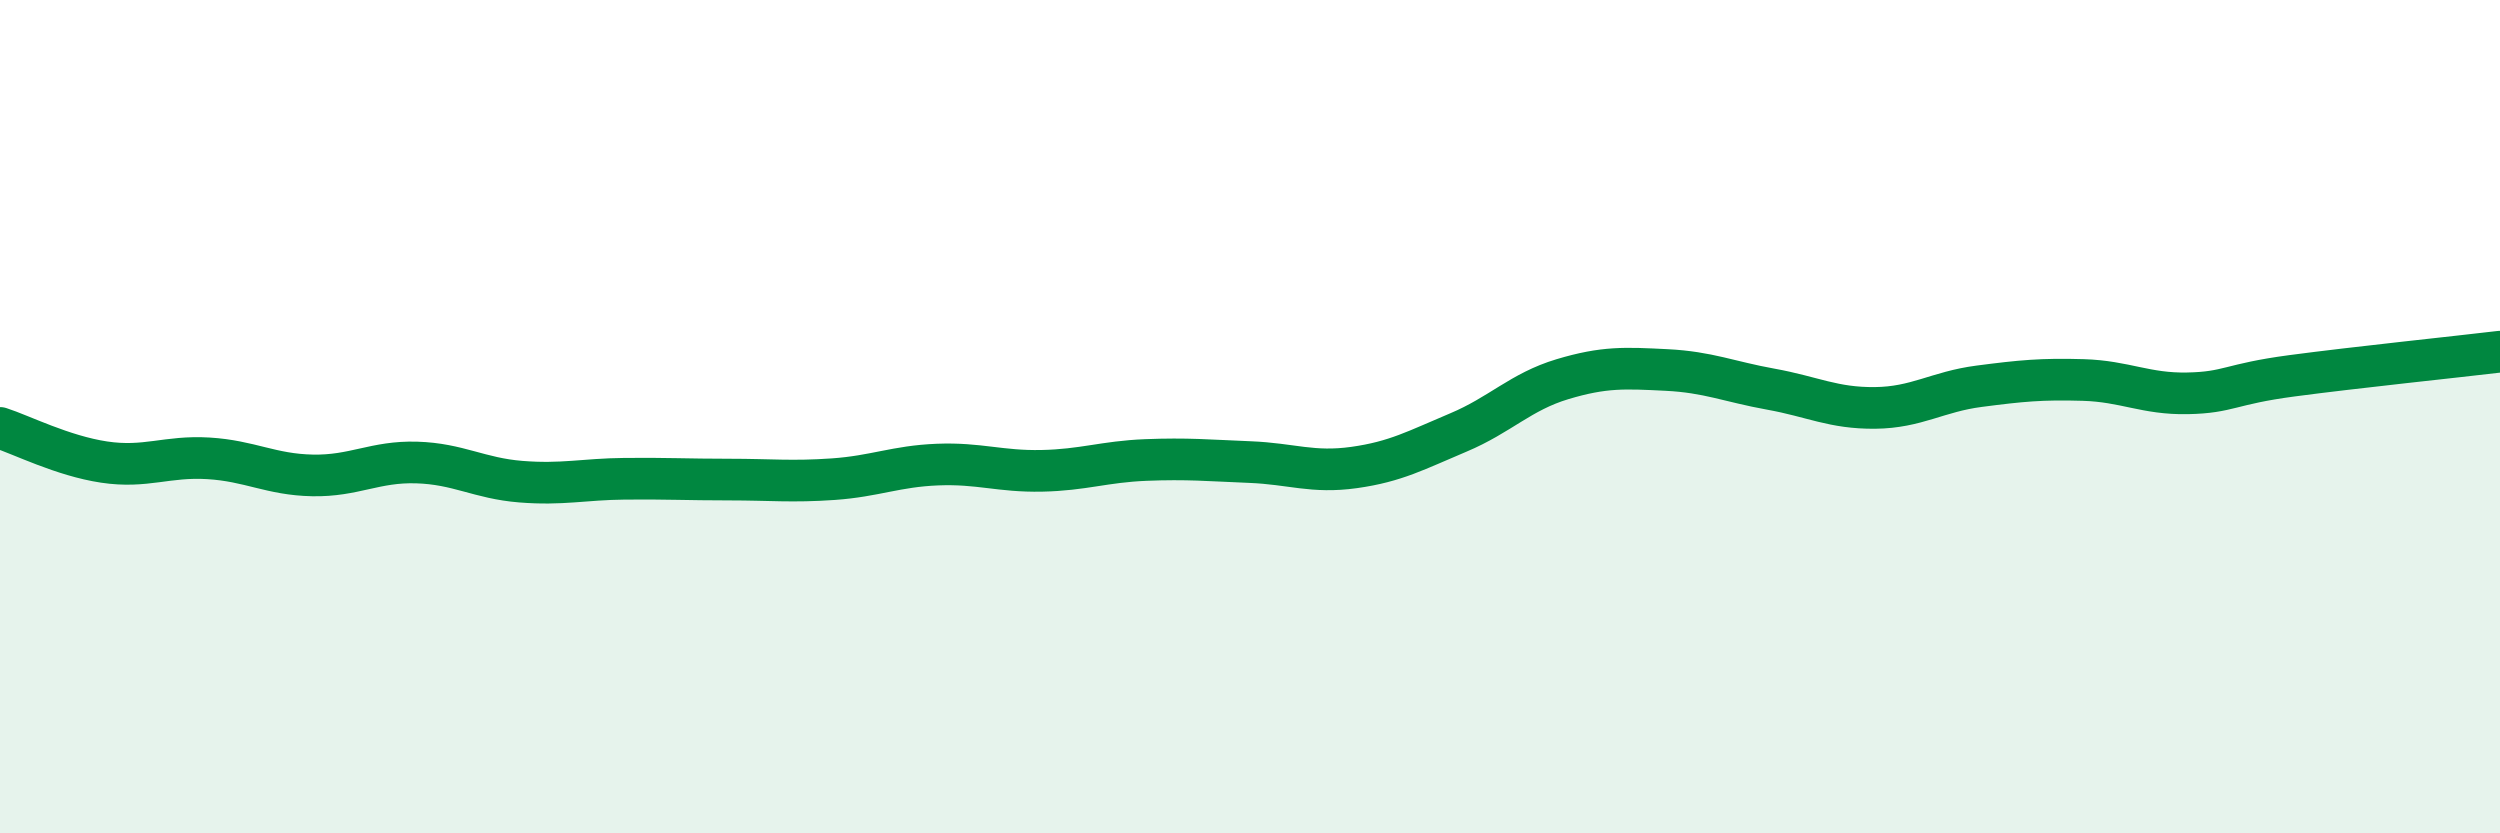
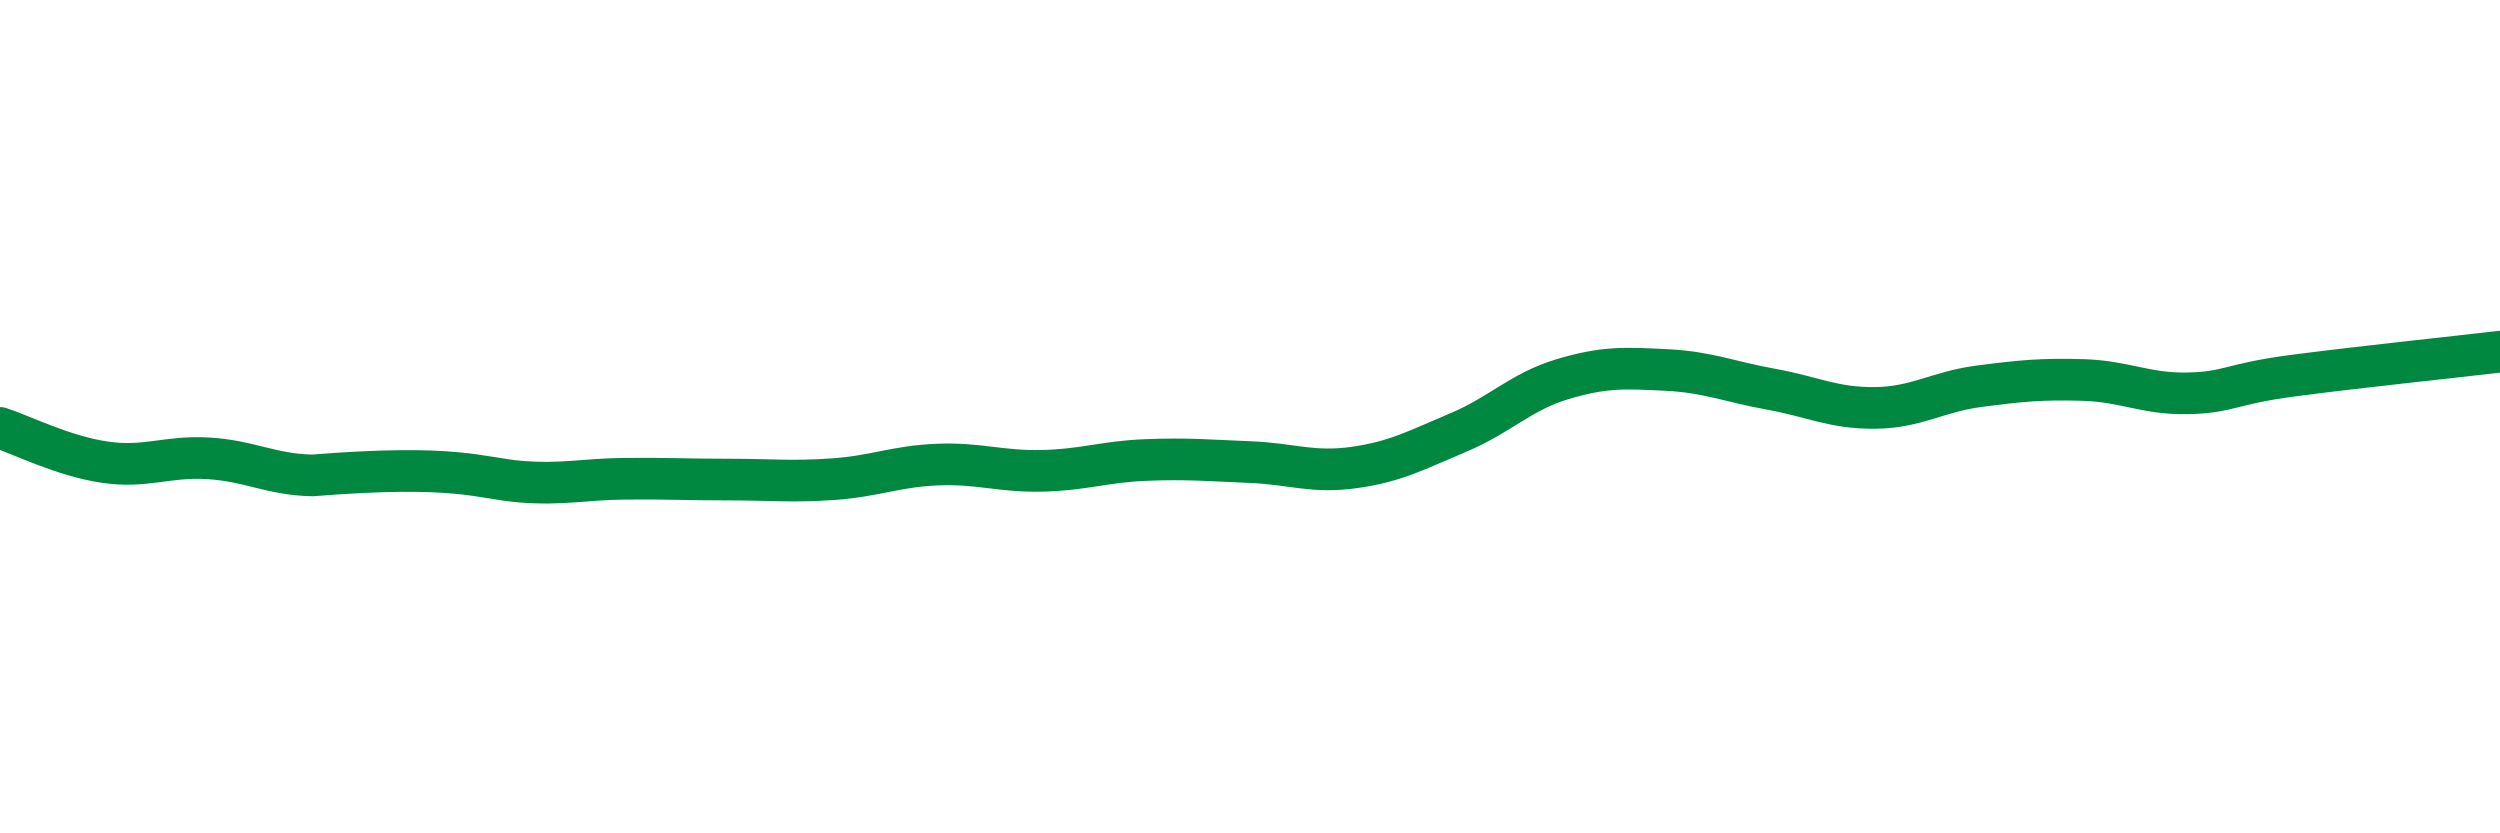
<svg xmlns="http://www.w3.org/2000/svg" width="60" height="20" viewBox="0 0 60 20">
-   <path d="M 0,10.27 C 0.5,10.43 1.5,10.94 2.5,11.09 C 3.5,11.24 4,10.94 5,11 C 6,11.06 6.5,11.39 7.5,11.41 C 8.5,11.43 9,11.07 10,11.1 C 11,11.13 11.5,11.48 12.5,11.56 C 13.5,11.64 14,11.5 15,11.49 C 16,11.48 16.5,11.51 17.5,11.51 C 18.5,11.51 19,11.57 20,11.5 C 21,11.43 21.5,11.19 22.5,11.15 C 23.5,11.11 24,11.32 25,11.3 C 26,11.28 26.5,11.08 27.5,11.04 C 28.5,11 29,11.05 30,11.09 C 31,11.13 31.5,11.36 32.5,11.22 C 33.5,11.08 34,10.8 35,10.38 C 36,9.96 36.5,9.4 37.5,9.1 C 38.5,8.8 39,8.83 40,8.88 C 41,8.93 41.5,9.16 42.5,9.34 C 43.5,9.52 44,9.8 45,9.79 C 46,9.78 46.5,9.4 47.5,9.27 C 48.5,9.14 49,9.09 50,9.12 C 51,9.15 51.5,9.46 52.5,9.44 C 53.5,9.42 53.5,9.22 55,9.02 C 56.5,8.82 59,8.56 60,8.44L60 20L0 20Z" fill="#008740" opacity="0.1" stroke-linecap="round" stroke-linejoin="round" />
-   <path d="M 0,10.27 C 0.5,10.43 1.5,10.94 2.5,11.09 C 3.5,11.24 4,10.94 5,11 C 6,11.06 6.5,11.39 7.5,11.41 C 8.5,11.43 9,11.07 10,11.1 C 11,11.13 11.5,11.48 12.5,11.56 C 13.5,11.64 14,11.5 15,11.49 C 16,11.48 16.5,11.51 17.5,11.51 C 18.5,11.51 19,11.57 20,11.5 C 21,11.43 21.5,11.19 22.5,11.15 C 23.5,11.11 24,11.32 25,11.3 C 26,11.28 26.5,11.08 27.5,11.04 C 28.5,11 29,11.05 30,11.09 C 31,11.13 31.5,11.36 32.5,11.22 C 33.5,11.08 34,10.8 35,10.38 C 36,9.96 36.5,9.4 37.5,9.1 C 38.5,8.8 39,8.83 40,8.88 C 41,8.93 41.5,9.16 42.5,9.34 C 43.5,9.52 44,9.8 45,9.79 C 46,9.78 46.5,9.4 47.5,9.27 C 48.5,9.14 49,9.09 50,9.12 C 51,9.15 51.5,9.46 52.5,9.44 C 53.5,9.42 53.5,9.22 55,9.02 C 56.5,8.82 59,8.56 60,8.44" stroke="#008740" stroke-width="1" fill="none" stroke-linecap="round" stroke-linejoin="round" />
+   <path d="M 0,10.27 C 0.5,10.43 1.5,10.94 2.5,11.09 C 3.5,11.24 4,10.94 5,11 C 6,11.06 6.5,11.39 7.5,11.41 C 11,11.13 11.5,11.48 12.5,11.56 C 13.5,11.64 14,11.5 15,11.49 C 16,11.48 16.5,11.51 17.5,11.51 C 18.5,11.51 19,11.57 20,11.5 C 21,11.43 21.5,11.19 22.5,11.15 C 23.5,11.11 24,11.32 25,11.3 C 26,11.28 26.5,11.08 27.5,11.04 C 28.5,11 29,11.05 30,11.09 C 31,11.13 31.5,11.36 32.5,11.22 C 33.5,11.08 34,10.8 35,10.38 C 36,9.96 36.5,9.4 37.5,9.1 C 38.5,8.8 39,8.83 40,8.88 C 41,8.93 41.5,9.16 42.5,9.34 C 43.5,9.52 44,9.8 45,9.79 C 46,9.78 46.5,9.4 47.5,9.27 C 48.5,9.14 49,9.09 50,9.12 C 51,9.15 51.5,9.46 52.5,9.44 C 53.5,9.42 53.5,9.22 55,9.02 C 56.5,8.82 59,8.56 60,8.44" stroke="#008740" stroke-width="1" fill="none" stroke-linecap="round" stroke-linejoin="round" />
</svg>